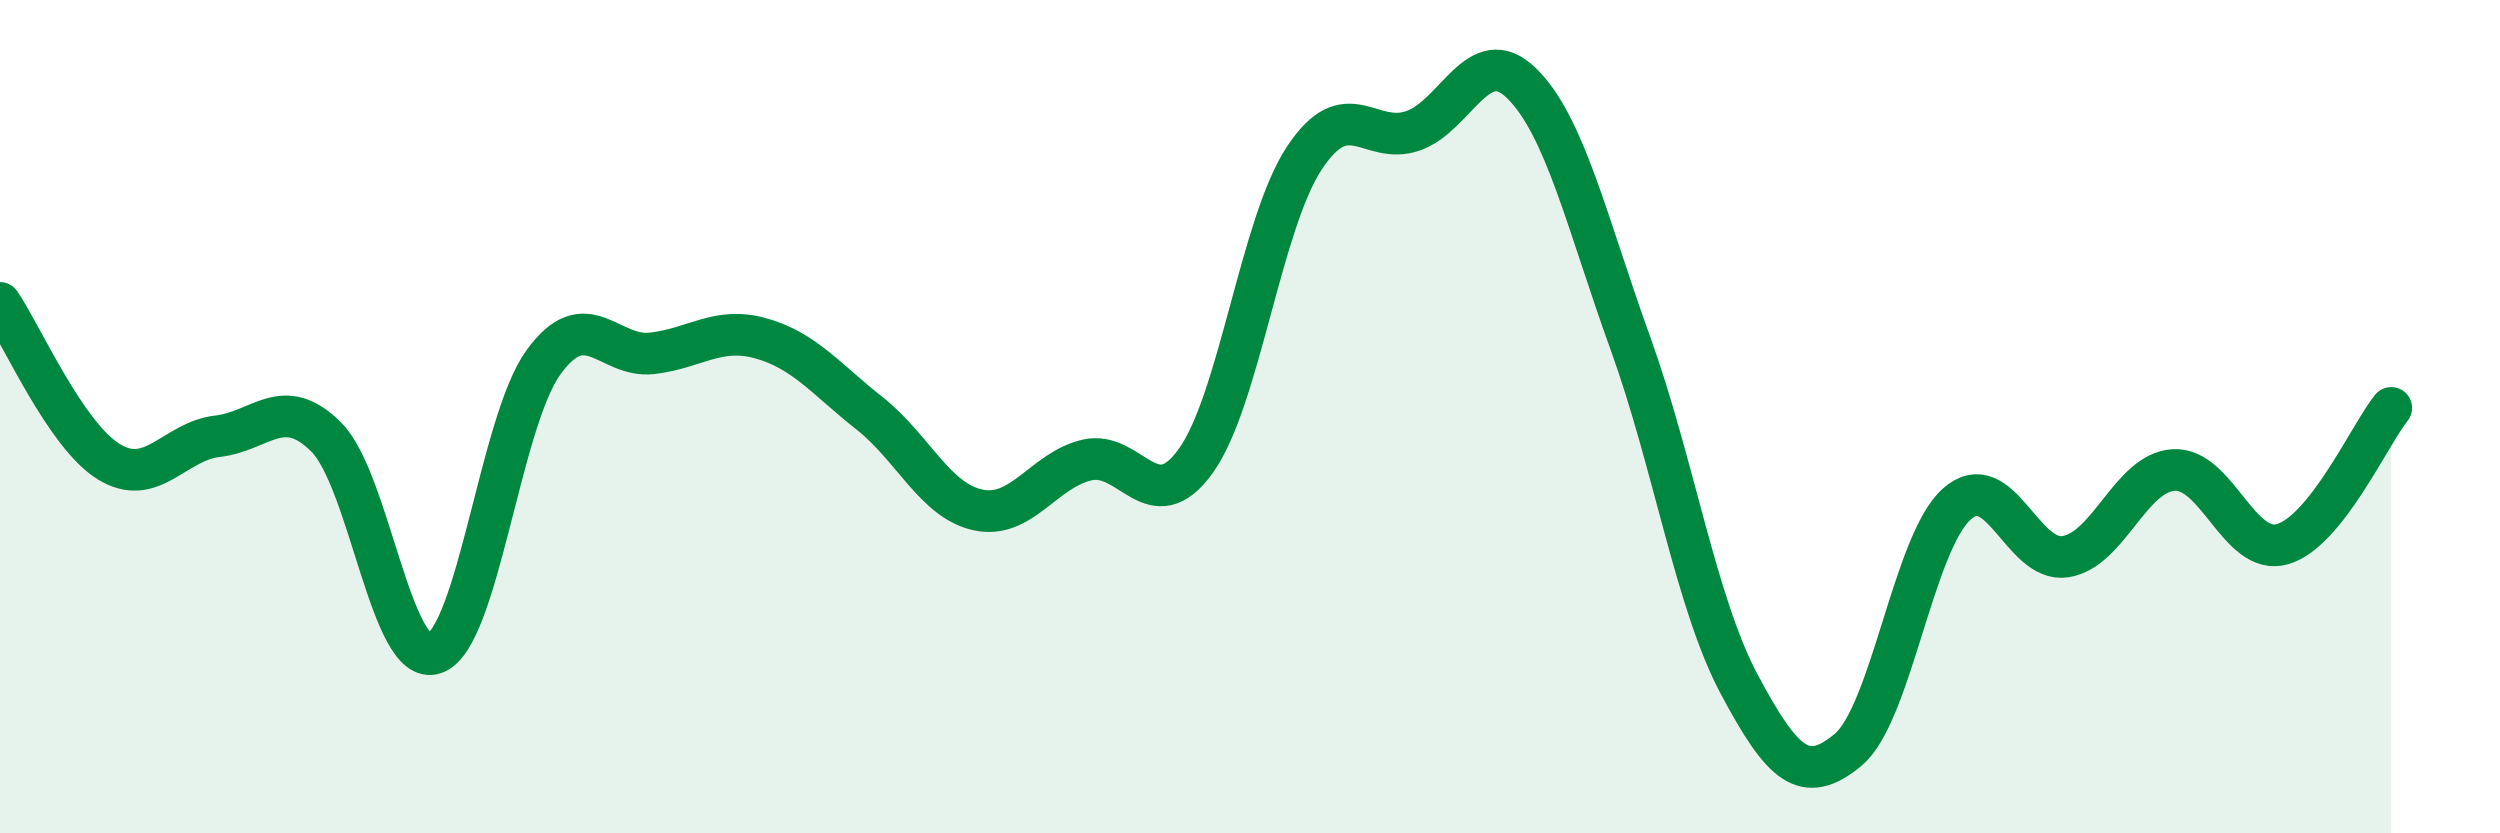
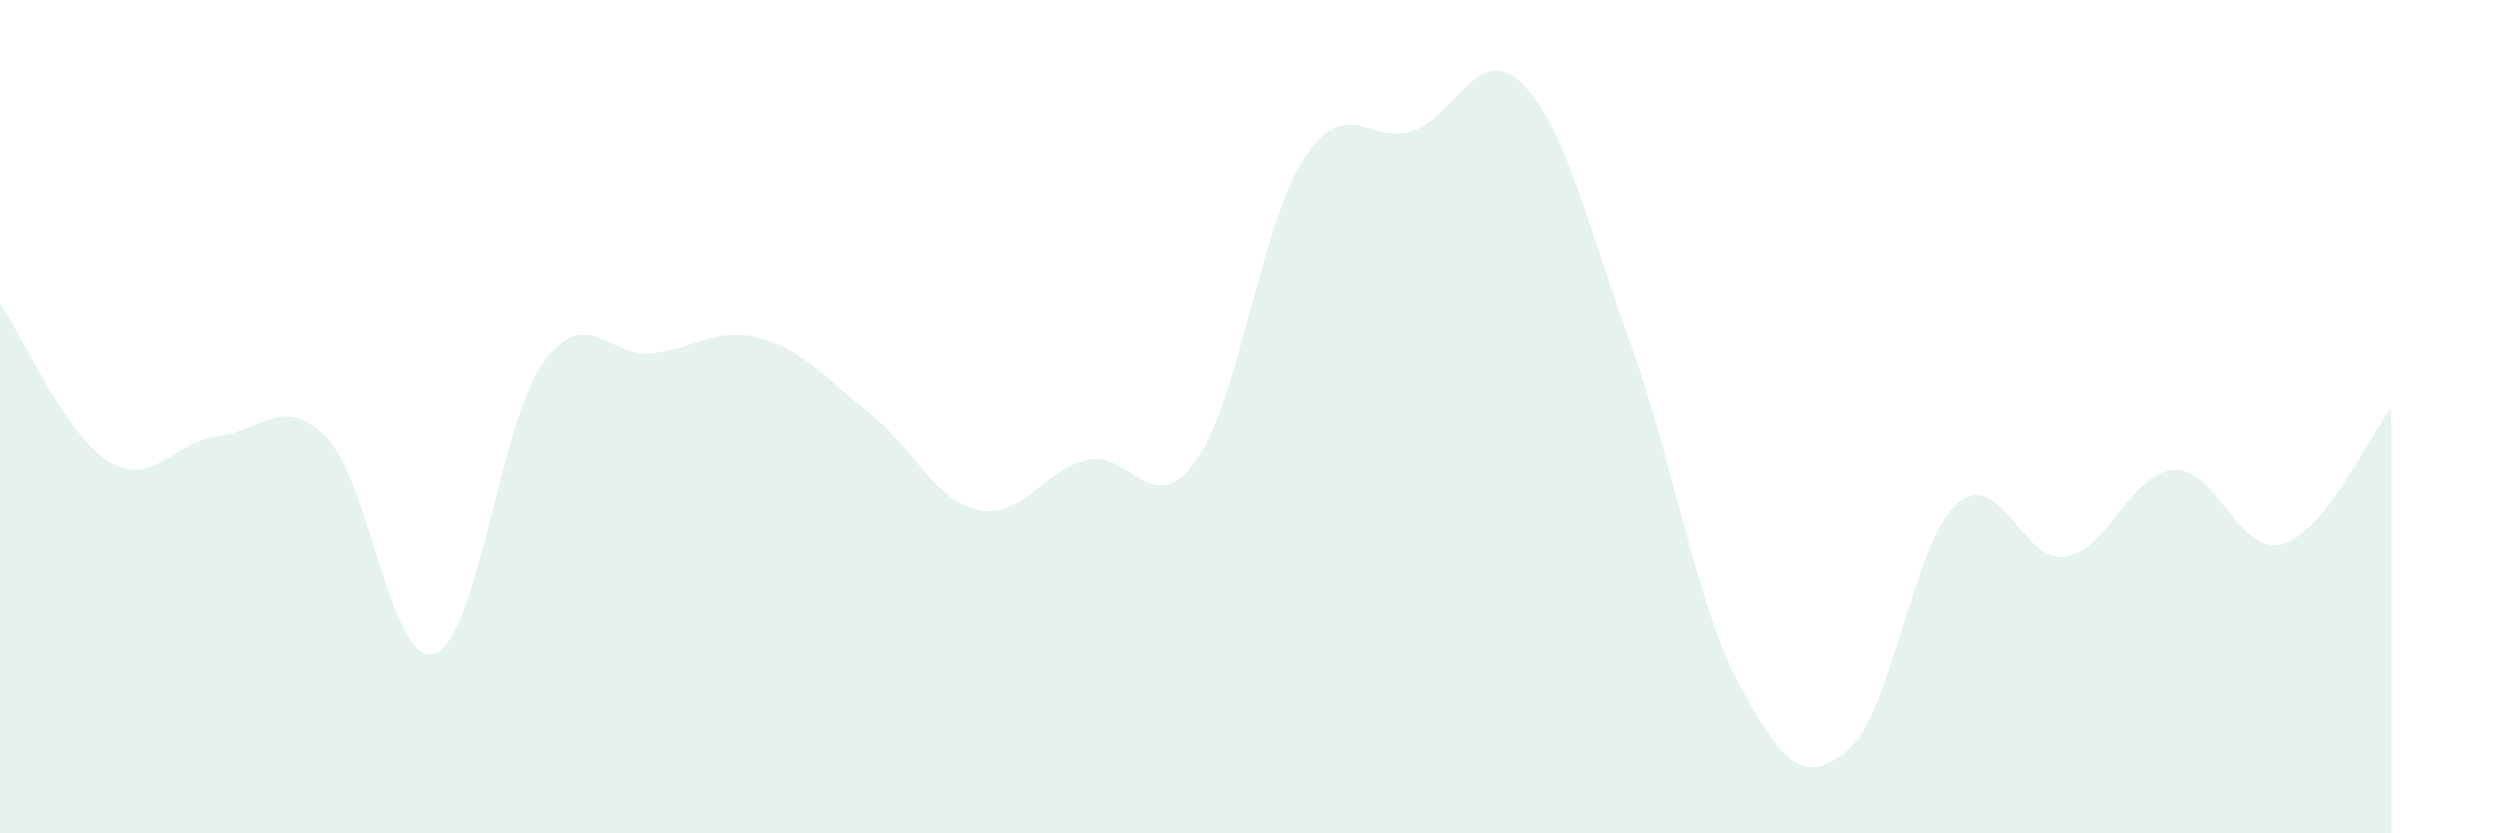
<svg xmlns="http://www.w3.org/2000/svg" width="60" height="20" viewBox="0 0 60 20">
  <path d="M 0,7.27 C 0.52,8.03 1.57,10.44 2.61,11.08 C 3.65,11.72 4.18,10.59 5.22,10.47 C 6.26,10.35 6.79,9.45 7.83,10.49 C 8.87,11.53 9.39,16.04 10.43,15.68 C 11.47,15.32 12,10.14 13.04,8.7 C 14.08,7.26 14.61,8.6 15.65,8.48 C 16.69,8.36 17.22,7.83 18.26,8.12 C 19.3,8.41 19.83,9.1 20.87,9.92 C 21.91,10.74 22.44,12.02 23.48,12.24 C 24.52,12.46 25.05,11.28 26.09,11.04 C 27.13,10.8 27.66,12.51 28.7,11.06 C 29.74,9.61 30.26,5.38 31.3,3.8 C 32.34,2.22 32.87,3.5 33.91,3.14 C 34.95,2.78 35.48,0.98 36.52,2 C 37.56,3.02 38.09,5.36 39.13,8.24 C 40.17,11.12 40.7,14.47 41.74,16.42 C 42.78,18.37 43.31,18.86 44.35,18 C 45.39,17.14 45.92,13.03 46.96,12.1 C 48,11.17 48.53,13.52 49.57,13.36 C 50.61,13.2 51.13,11.34 52.17,11.28 C 53.21,11.22 53.74,13.36 54.78,13.06 C 55.82,12.76 56.87,10.44 57.39,9.79L57.39 20L0 20Z" fill="#008740" opacity="0.1" stroke-linecap="round" stroke-linejoin="round" />
-   <path d="M 0,7.27 C 0.52,8.03 1.57,10.44 2.61,11.08 C 3.65,11.72 4.18,10.59 5.22,10.47 C 6.26,10.35 6.79,9.45 7.83,10.49 C 8.87,11.53 9.39,16.04 10.43,15.68 C 11.47,15.32 12,10.14 13.04,8.7 C 14.08,7.26 14.61,8.6 15.65,8.48 C 16.69,8.36 17.22,7.83 18.26,8.12 C 19.3,8.41 19.83,9.1 20.87,9.92 C 21.91,10.74 22.44,12.02 23.48,12.24 C 24.52,12.46 25.05,11.28 26.09,11.04 C 27.13,10.8 27.66,12.51 28.7,11.06 C 29.74,9.61 30.26,5.38 31.3,3.8 C 32.34,2.22 32.87,3.5 33.91,3.14 C 34.95,2.78 35.48,0.98 36.52,2 C 37.56,3.02 38.09,5.36 39.13,8.24 C 40.17,11.12 40.7,14.47 41.74,16.42 C 42.78,18.37 43.31,18.86 44.35,18 C 45.39,17.14 45.92,13.03 46.96,12.1 C 48,11.17 48.53,13.52 49.57,13.36 C 50.61,13.2 51.13,11.34 52.17,11.28 C 53.21,11.22 53.74,13.36 54.78,13.06 C 55.82,12.76 56.87,10.44 57.39,9.79" stroke="#008740" stroke-width="1" fill="none" stroke-linecap="round" stroke-linejoin="round" />
</svg>